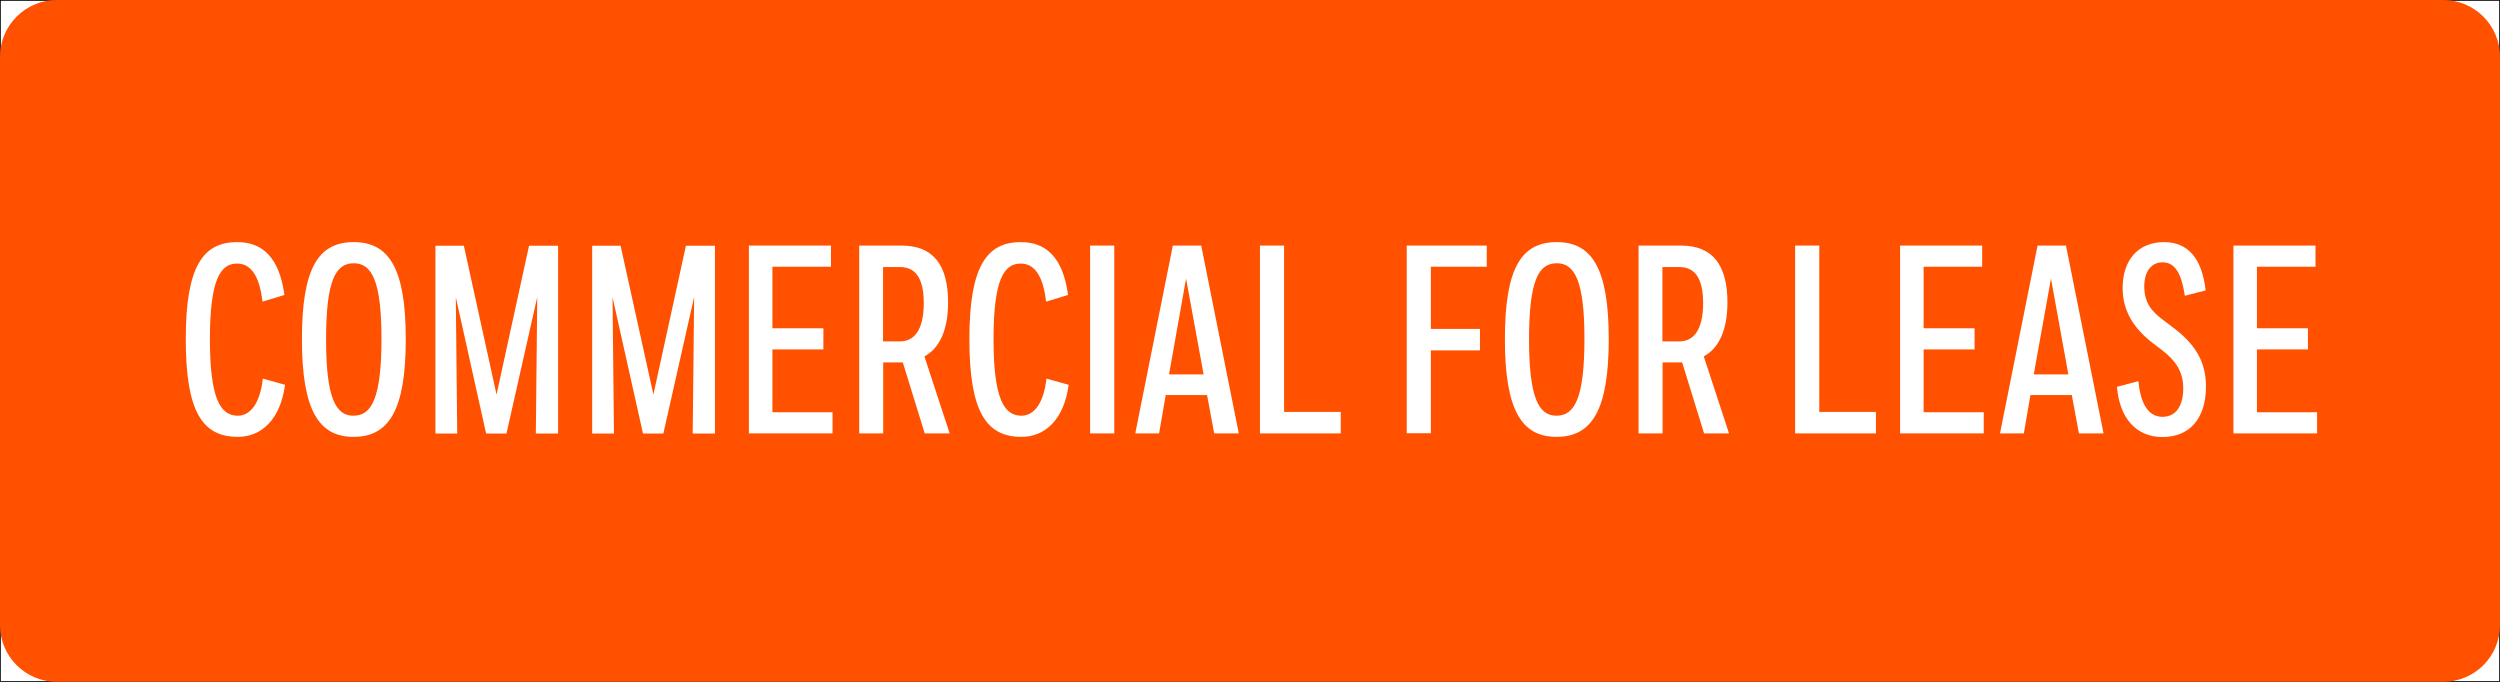
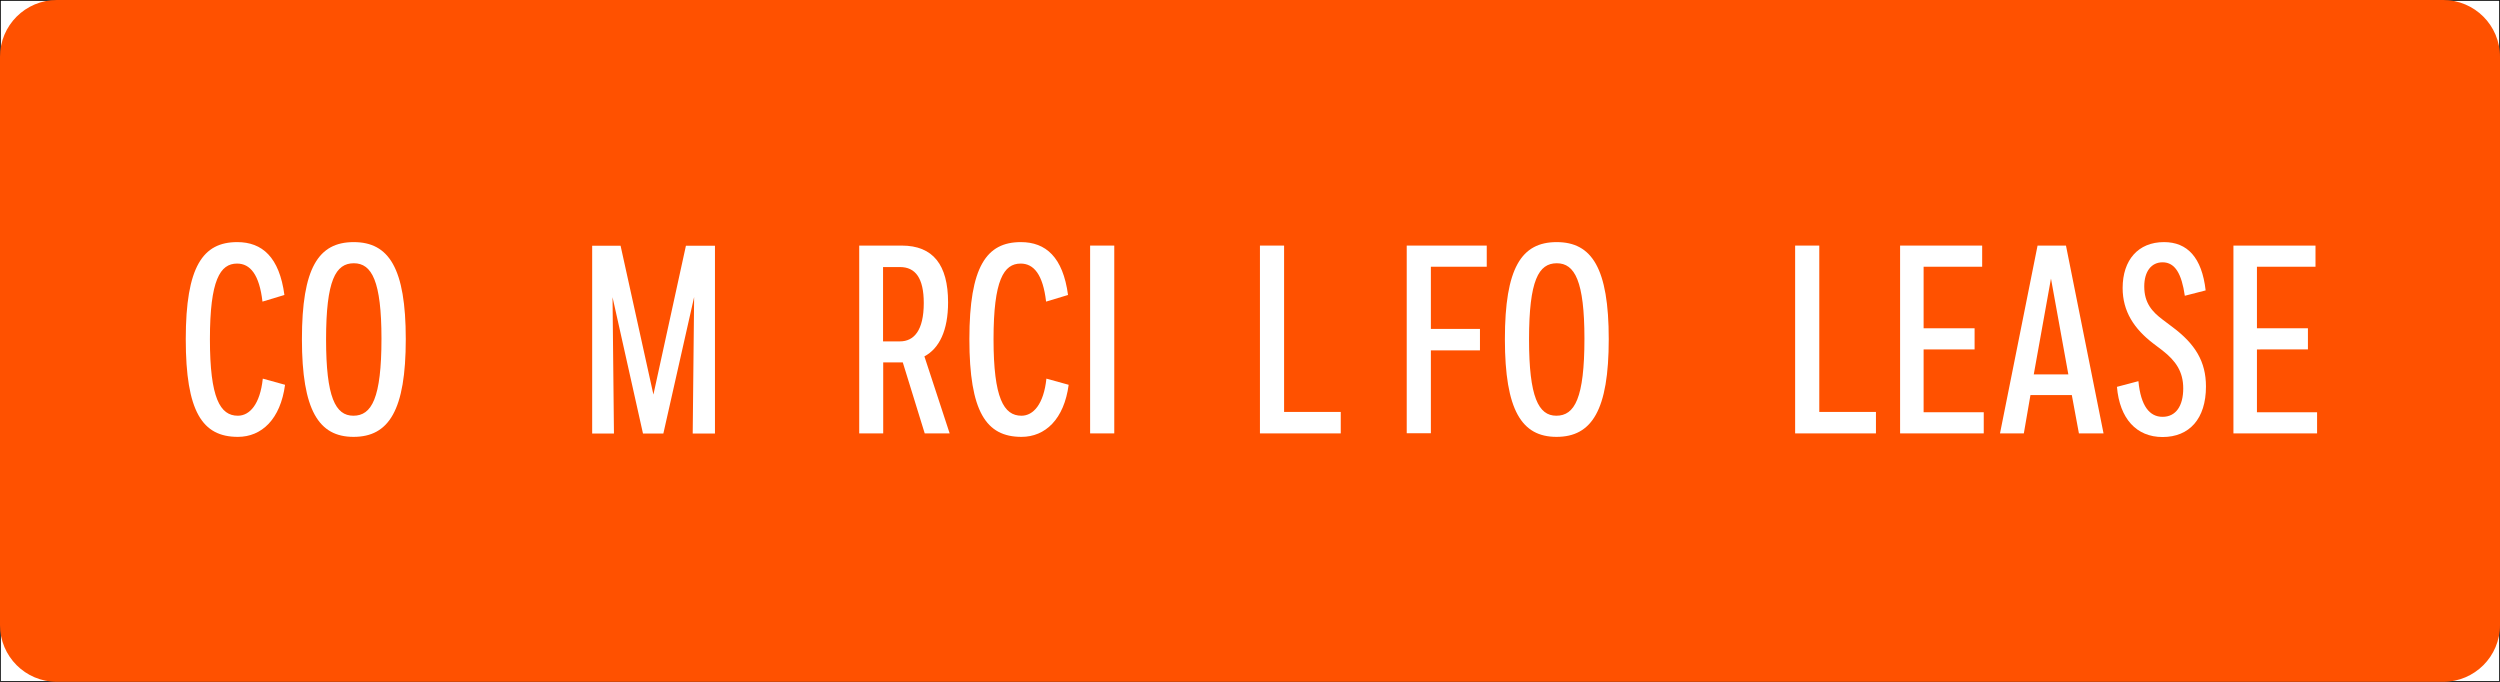
<svg xmlns="http://www.w3.org/2000/svg" version="1.1" x="0px" y="0px" viewBox="0 0 1584 432" style="enable-background:new 0 0 1584 432;" xml:space="preserve">
  <rect x="0" y="0" width="1584" height="432" fill="#333333" stroke="none" />
  <style type="text/css">
	.st0{fill:#FFFFFF;stroke:#000000;stroke-miterlimit:10;}
	.st1{fill:#FF5100;}
	.st2{fill:#FFFFFF;}
	.st3{fill:none;stroke:#EC0085;stroke-width:4.004283e-03;stroke-miterlimit:10;}
</style>
  <g id="Layer_1">
    <g id="Layer_3">
      <rect x="0" class="st0" width="1584" height="432" />
    </g>
    <path class="st1" d="M1548,432H36c-19.9,0-36-16.1-36-36V36C0,16.1,16.1,0,36,0h1512c19.9,0,36,16.1,36,36v360   C1584,415.9,1567.9,432,1548,432z" />
    <g>
      <path class="st2" d="M117.7,214.9c0-46.1,10.9-61.5,32.6-61.5c15.8,0,26.7,9.5,29.9,33.5l-13.9,4.2c-2-17.2-7.8-24.1-16.1-24.1    c-10.7,0-17.2,10.4-17.2,47.9c0,37.4,6.5,48.5,17.7,48.5c7.5,0,14.1-7.3,15.8-23.5l14.1,3.9c-2.9,21.8-14.8,33-29.9,33    C128.2,276.8,117.7,260.8,117.7,214.9z" />
      <path class="st2" d="M191.3,214.9c0-45,10.4-61.5,32.8-61.5c22.3,0,33,16.5,33,61.5c0,45-10.7,61.9-33.1,61.9    C202,276.8,191.3,260,191.3,214.9z M206.6,215.1c0,36.5,5.9,48.3,17.3,48.3c11.6,0,17.8-11.1,17.8-48.8c0-36.4-6.1-47.8-17.5-47.8    C212.7,166.8,206.6,177.5,206.6,215.1z" />
-       <path class="st2" d="M288.8,188.3l0.9,86.4h-13.8v-119h18l20.7,94.3l20.6-94.3h18.4v119h-14.1l0.9-86.5l-19.5,86.5h-12.9    L288.8,188.3z" />
      <path class="st2" d="M388.1,188.3l0.9,86.4h-13.8v-119h18L414,250l20.6-94.3h18.4v119h-14.1l0.9-86.5l-19.5,86.5h-12.9    L388.1,188.3z" />
-       <path class="st2" d="M474.5,155.6h52V169h-37.1V208h32.3v13.4h-32.3v39.8h38.1v13.4h-53V155.6z" />
      <path class="st2" d="M559.5,274.6h-15.1v-119h26.9c19.9,0,29.4,12.2,29.4,36c0,17.8-5.6,29.2-15,34.2l16,48.8h-15.8l-13.9-45    h-12.4V274.6z M559.5,169.2v47.1h10.7c8.8,0,15.1-6.8,15.1-24.3c0-15.8-5.3-22.8-15.1-22.8H559.5z" />
      <path class="st2" d="M614.2,214.9c0-46.1,10.9-61.5,32.6-61.5c15.8,0,26.7,9.5,29.9,33.5l-13.9,4.2c-2-17.2-7.8-24.1-16.1-24.1    c-10.7,0-17.2,10.4-17.2,47.9c0,37.4,6.5,48.5,17.7,48.5c7.5,0,14.1-7.3,15.8-23.5l14.1,3.9c-2.9,21.8-14.8,33-29.9,33    C624.8,276.8,614.2,260.8,614.2,214.9z" />
      <path class="st2" d="M690.7,155.6H706v119h-15.3V155.6z" />
-       <path class="st2" d="M764.8,250.3h-26.2l-4.2,24.3h-15.1l23.8-119h18l23.8,119h-15.6L764.8,250.3z M740.7,237.2h21.9l-11.1-60.7    L740.7,237.2z" />
      <path class="st2" d="M849.5,261v13.6h-51.2v-119h15.3V261H849.5z" />
      <path class="st2" d="M891.3,155.6H942V169h-35.4v39.4h31.1v13.6h-31.1v52.5h-15.3V155.6z" />
      <path class="st2" d="M953.5,214.9c0-45,10.4-61.5,32.8-61.5c22.3,0,33,16.5,33,61.5c0,45-10.7,61.9-33.1,61.9    C964.2,276.8,953.5,260,953.5,214.9z M968.8,215.1c0,36.5,6,48.3,17.3,48.3c11.6,0,17.8-11.1,17.8-48.8c0-36.4-6.1-47.8-17.5-47.8    C974.9,166.8,968.8,177.5,968.8,215.1z" />
-       <path class="st2" d="M1053.3,274.6h-15.1v-119h26.9c19.9,0,29.4,12.2,29.4,36c0,17.8-5.6,29.2-15,34.2l16,48.8h-15.8l-13.9-45    h-12.4V274.6z M1053.3,169.2v47.1h10.7c8.8,0,15.1-6.8,15.1-24.3c0-15.8-5.3-22.8-15.1-22.8H1053.3z" />
      <path class="st2" d="M1188.6,261v13.6h-51.2v-119h15.3V261H1188.6z" />
      <path class="st2" d="M1203.9,155.6h52V169h-37.1V208h32.3v13.4h-32.3v39.8h38.1v13.4h-53V155.6z" />
      <path class="st2" d="M1312.7,250.3h-26.2l-4.2,24.3h-15.1l23.8-119h18l23.8,119h-15.6L1312.7,250.3z M1288.6,237.2h21.9l-11-60.7    L1288.6,237.2z" />
      <path class="st2" d="M1384.3,187.4c-2-13.8-6.1-21.2-14.1-21.2c-7.1,0-11.6,5.8-11.6,15.3c0,10.4,4.9,16,11.9,21.2l6.1,4.6    c14.3,10.7,21.1,21.8,21.1,37.6c0,20.4-10.5,32-27.5,32c-16.5,0-27.2-11.6-28.9-31.8l13.6-3.6c1.5,15.8,7.1,22.6,15.3,22.6    c8.5,0,13.1-7,13.1-18c0-10.7-4.8-17.5-13.1-24l-5.8-4.4c-12.2-9.3-19.5-20.4-19.5-35.2c0-17.8,9.9-29.1,26.2-29.1    c14.8,0,24,9.7,26.4,30.6L1384.3,187.4z" />
      <path class="st2" d="M1415.1,155.6h52V169H1430V208h32.3v13.4H1430v39.8h38.1v13.4h-53V155.6z" />
    </g>
  </g>
  <g id="Cut">
-     <rect transform="matrix(-1 -3.271084e-11 3.271084e-11 -1 1584 432)" class="st3" width="1584" height="432" />
-   </g>
+     </g>
</svg>